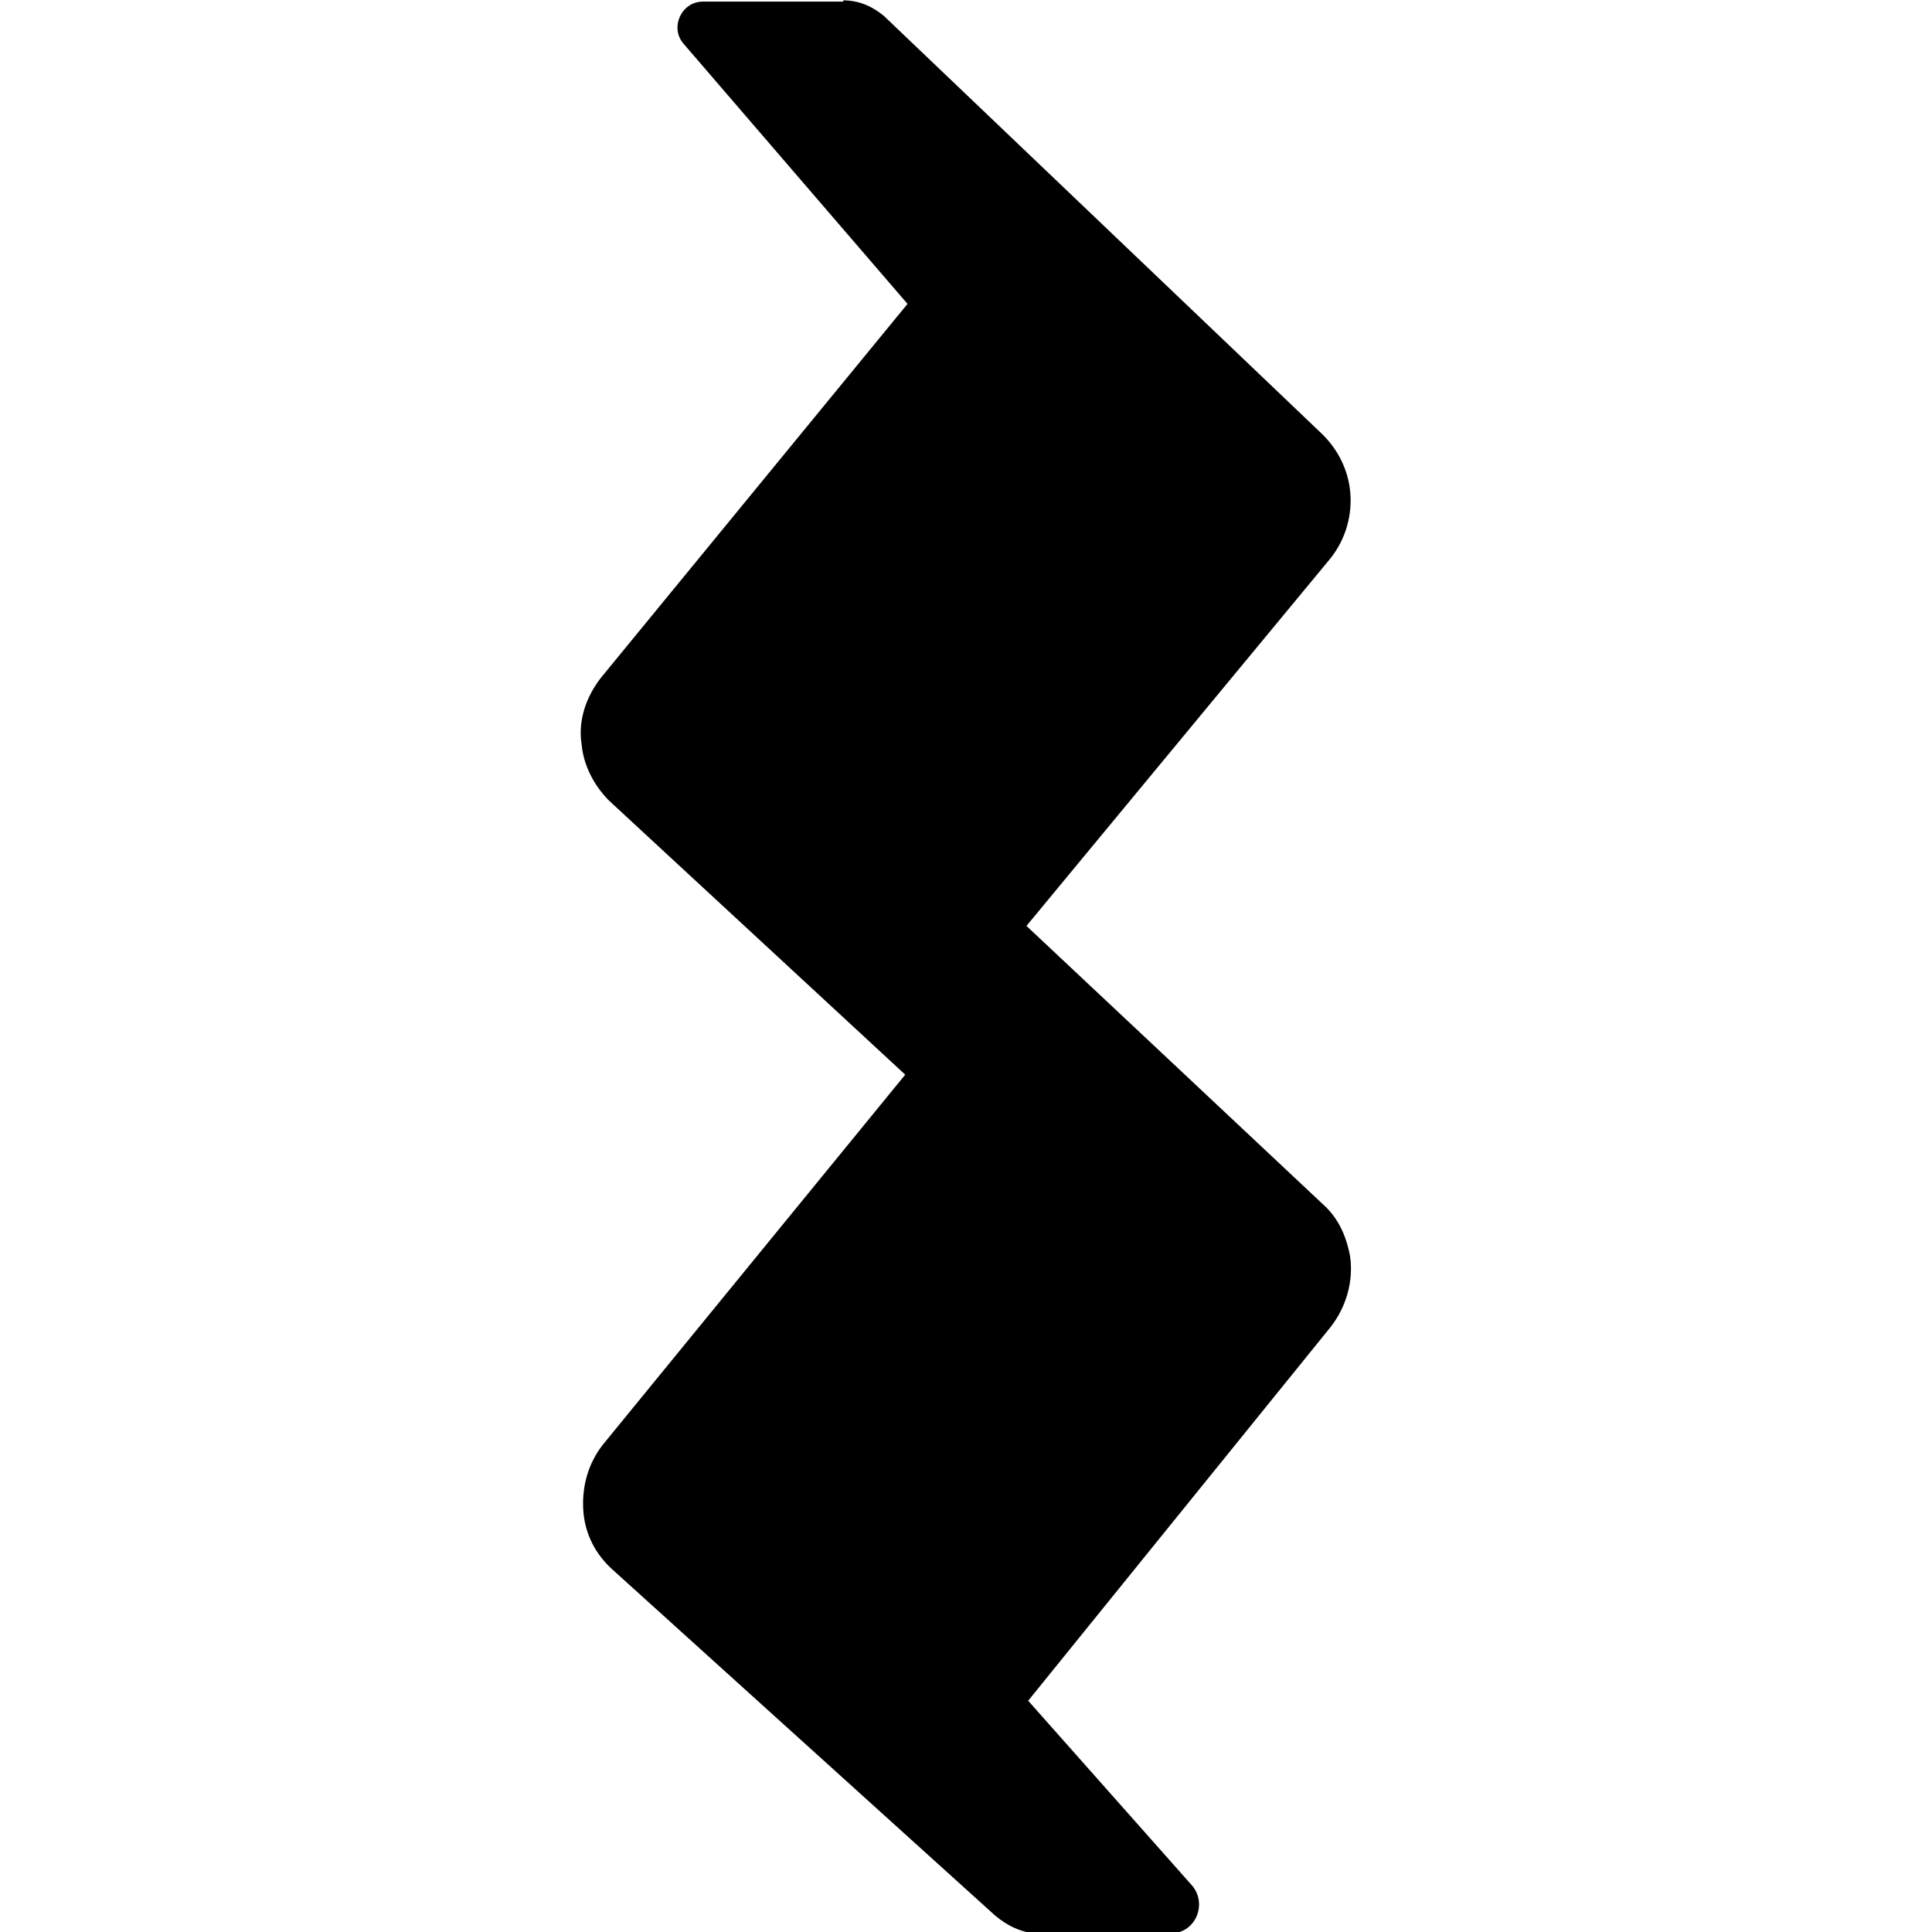
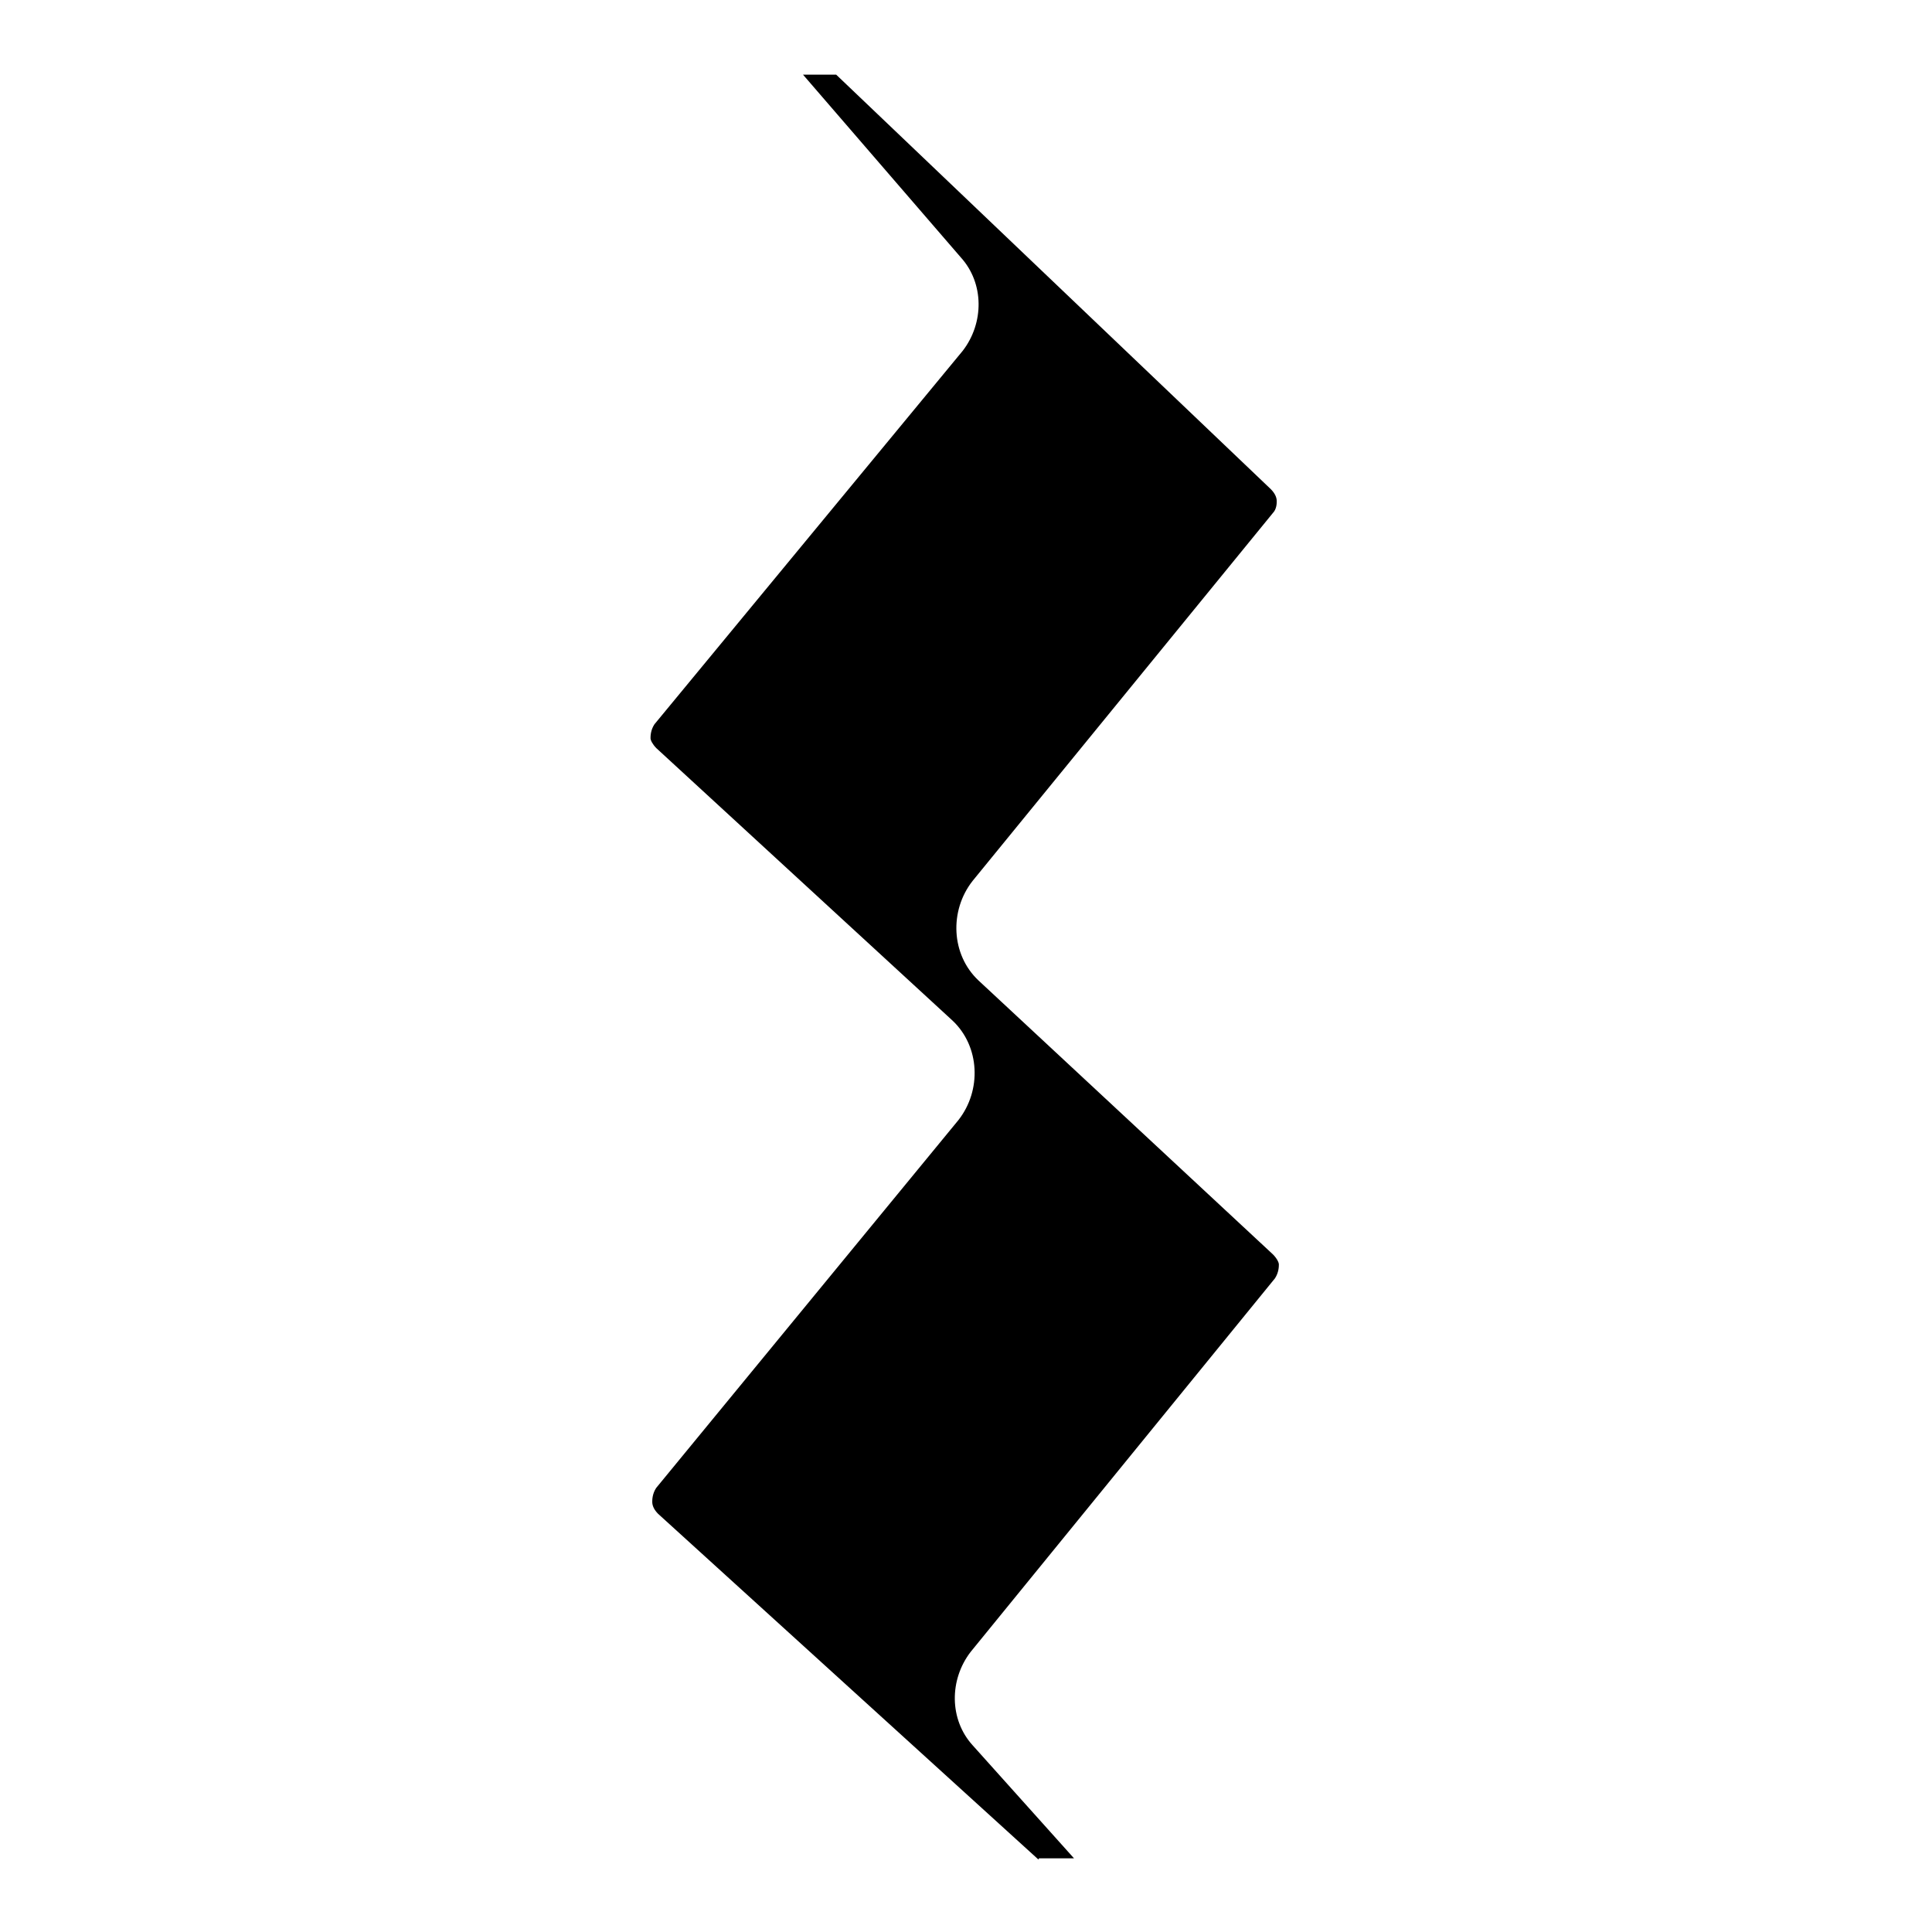
<svg xmlns="http://www.w3.org/2000/svg" version="1.1" viewBox="0 0 48 48">
  <path d="m25.8 46.2-9.45-8.59c-0.097-0.099-0.145-0.198-0.145-0.296 0-0.049 0-0.198 0.097-0.346l7.51-9.14c0.581-0.741 0.533-1.83-0.145-2.47l-7.36-6.77c-0.097-0.099-0.145-0.198-0.145-0.247 0-0.049-3e-6 -0.198 0.097-0.346l7.66-9.28c0.533-0.691 0.533-1.68-0.048-2.32l-3.92-4.54h0.824l10.8 10.3c0.097 0.099 0.145 0.198 0.145 0.296 0 0.049 0 0.198-0.097 0.296l-7.46 9.14c-0.581 0.741-0.533 1.83 0.145 2.47l7.32 6.81c0.097 0.099 0.145 0.198 0.145 0.247 0 0.049 0 0.198-0.097 0.346l-7.56 9.28c-0.533 0.691-0.533 1.68 0.048 2.32l2.52 2.81h-0.872z" fill="black" stroke-width="2.4" />
-   <path d="m25.8 8.94 3.73 3.56-6.69 8.15c-0.242 0.296-0.436 0.642-0.581 0.988l-3.78-3.51 6.83-8.3c0.194-0.247 0.388-0.543 0.485-0.889zm-0.048 19.1 3.78 3.51-6.73 8.3c-0.194 0.247-0.339 0.494-0.436 0.741l-3.83-3.46 6.69-8.15c0.242-0.296 0.388-0.593 0.533-0.938zm-4.8-28h-3.49c-0.533 0-0.824 0.642-0.485 1.04l5.57 6.47-7.61 9.28c-0.388 0.494-0.581 1.09-0.485 1.68 0.048 0.494 0.291 0.988 0.678 1.38l7.36 6.81-7.51 9.19c-0.388 0.494-0.533 1.09-0.485 1.68 0.048 0.543 0.291 1.04 0.727 1.43l9.5 8.59c0.291 0.247 0.678 0.444 1.07 0.444h3.29c0.63 0 0.921-0.741 0.533-1.19l-4.07-4.59 7.51-9.28c0.388-0.494 0.581-1.14 0.485-1.78-0.097-0.494-0.291-0.938-0.678-1.28l-7.36-6.91 7.56-9.14c0.388-0.494 0.533-1.09 0.485-1.63-0.048-0.543-0.291-1.04-0.678-1.43l-10.9-10.4c-0.291-0.247-0.63-0.395-1.02-0.395z" fill="black" stroke-width="2.4" />
</svg>